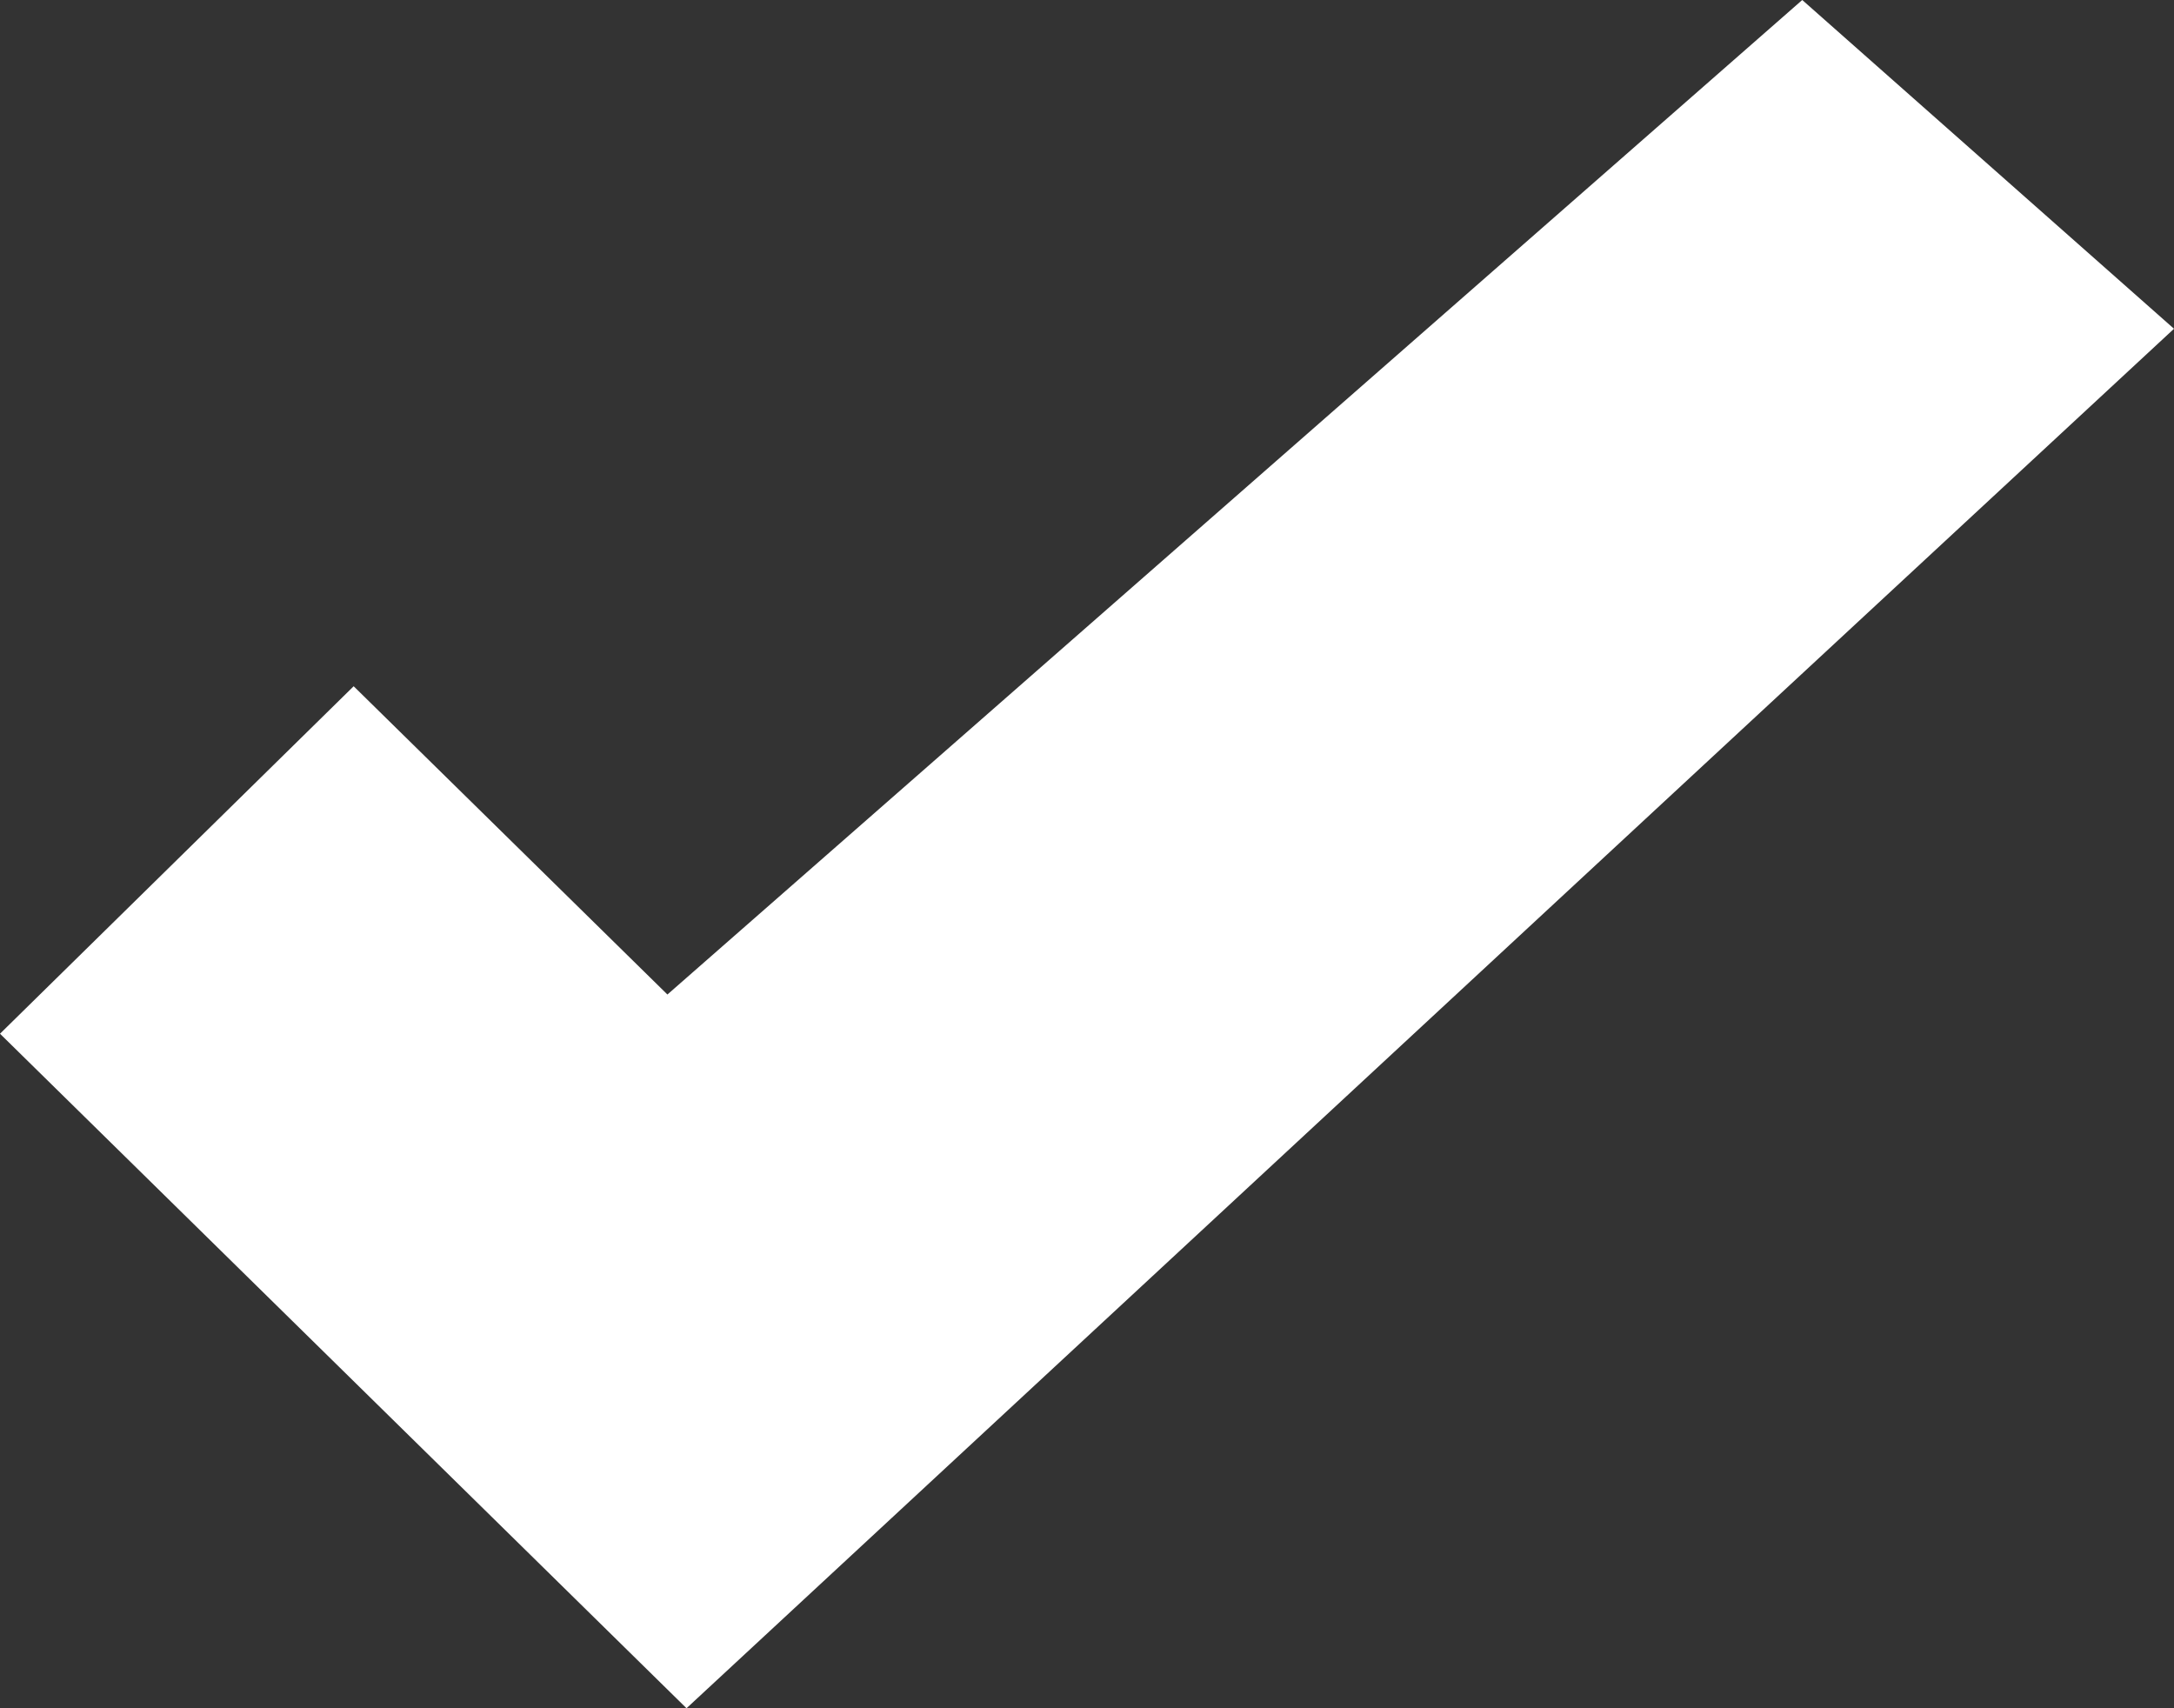
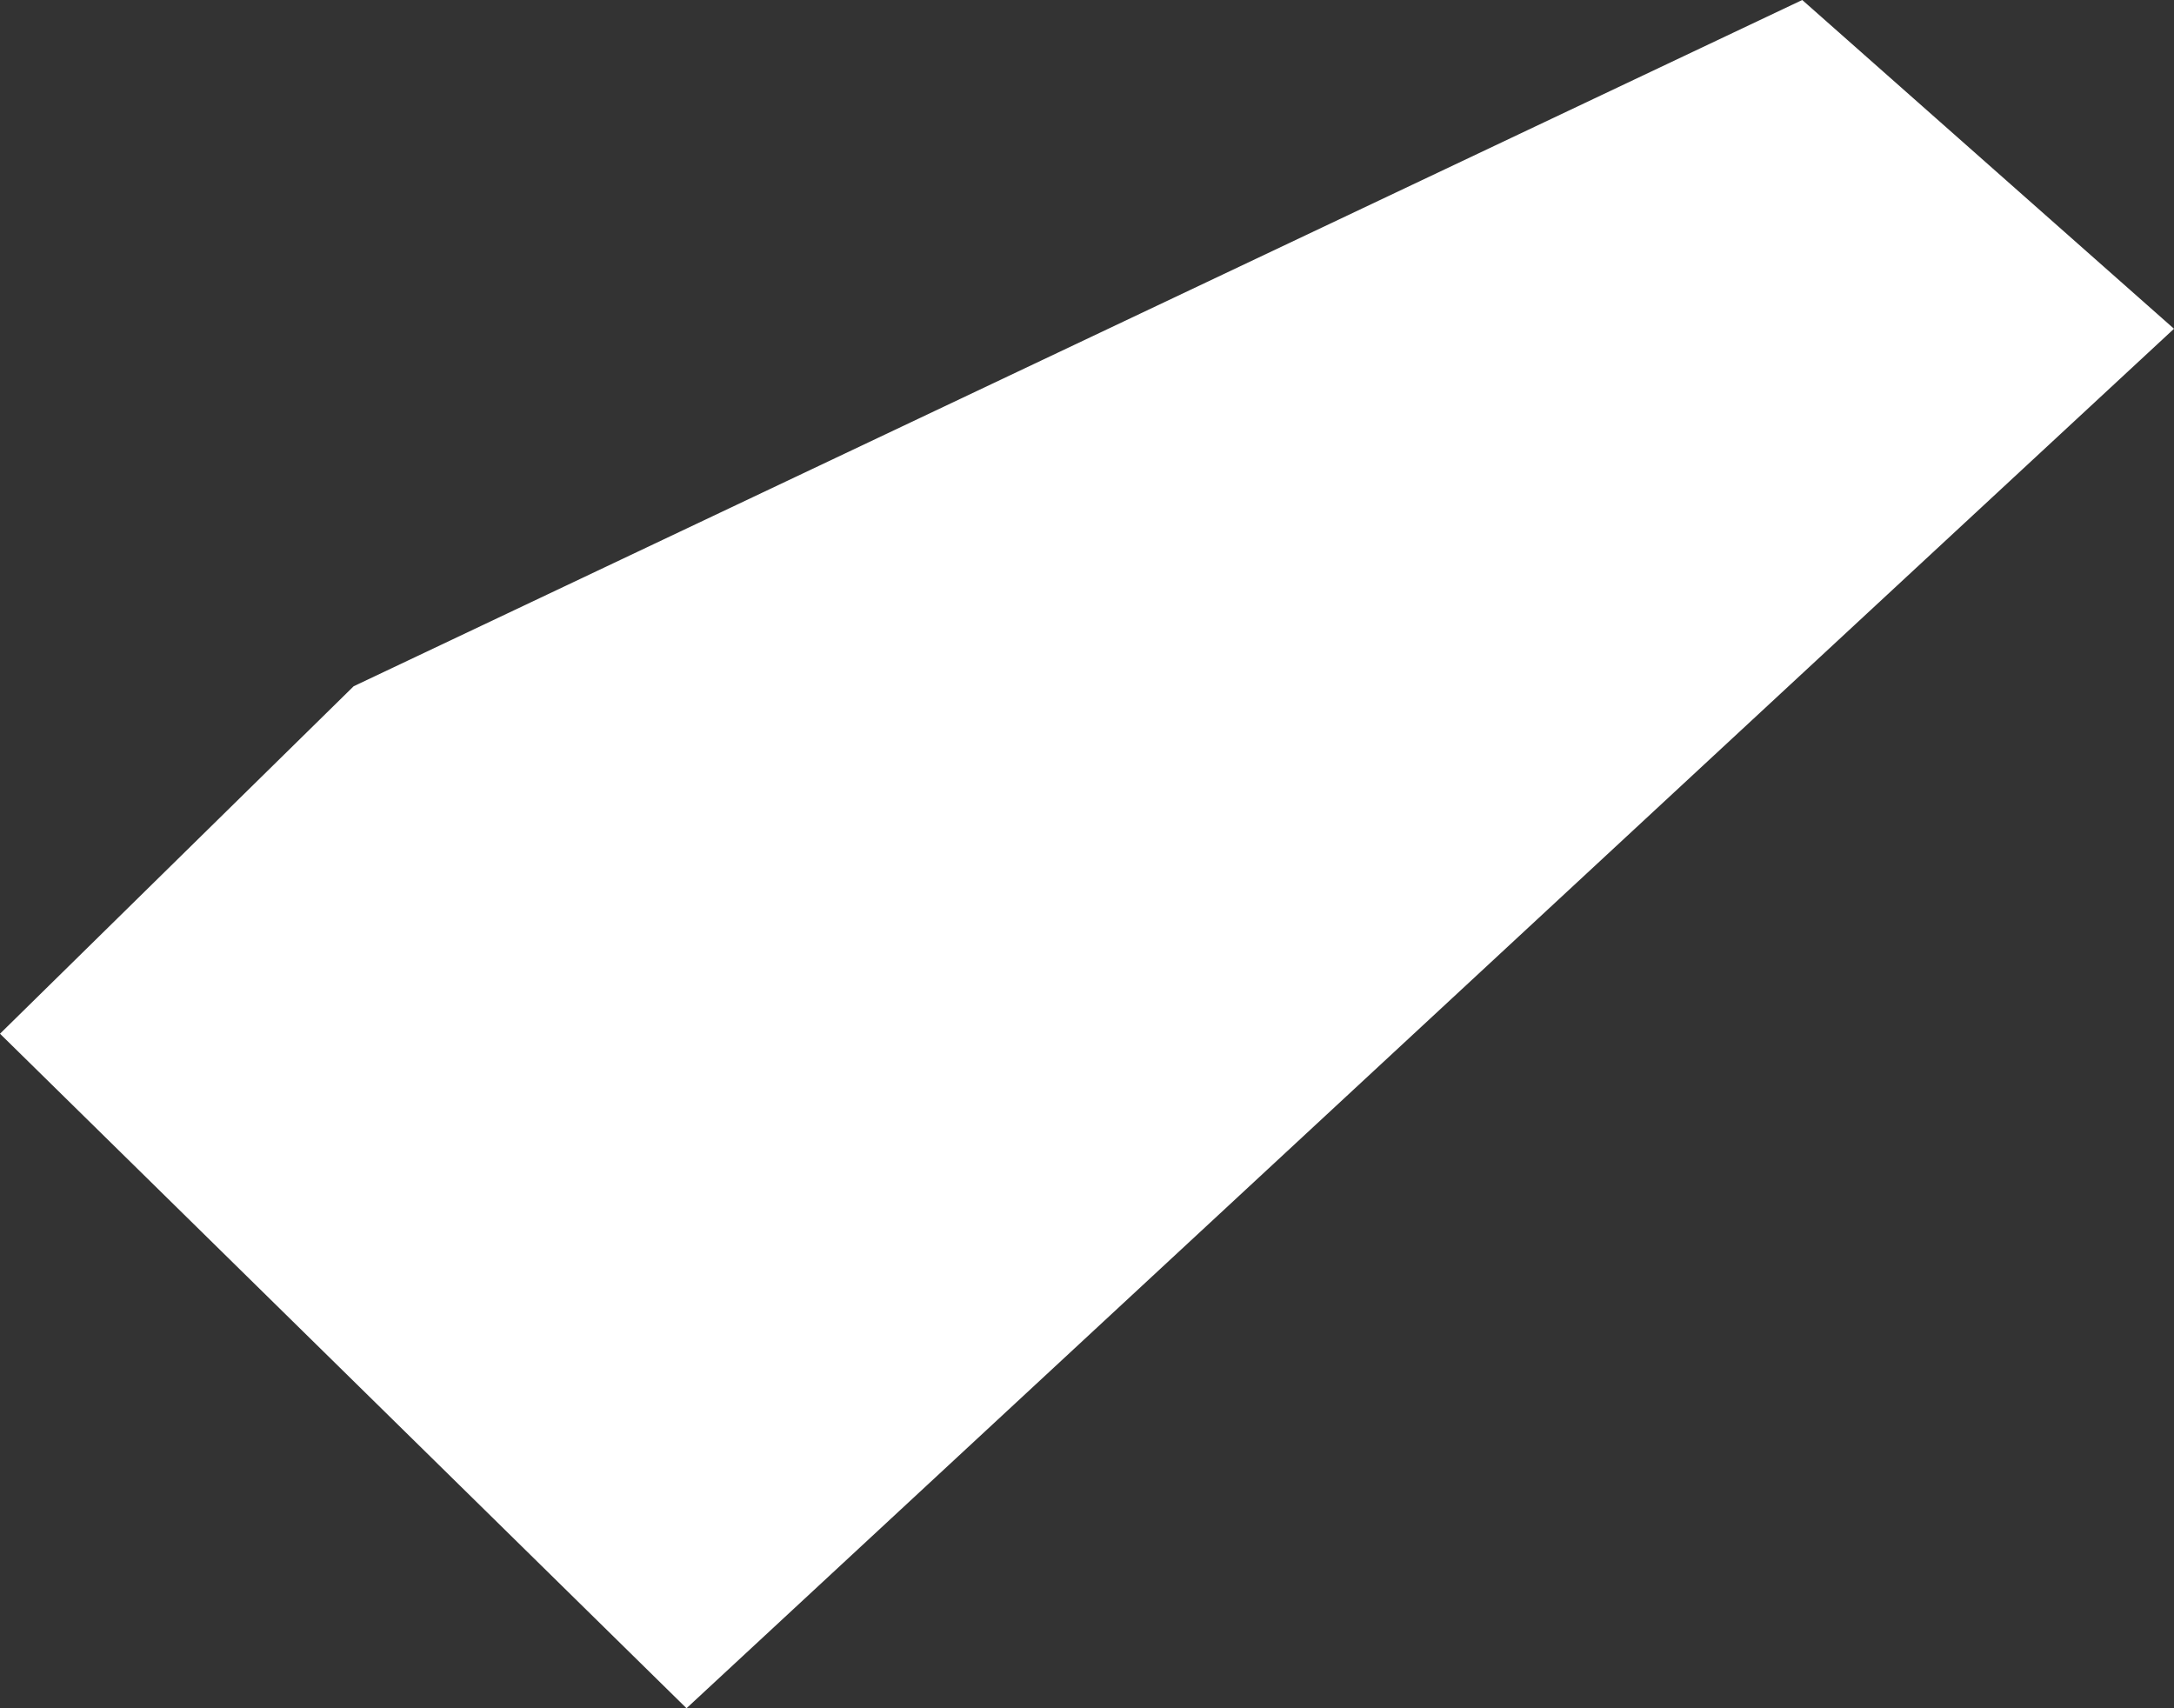
<svg xmlns="http://www.w3.org/2000/svg" width="28" height="22" viewBox="0 0 28 22" fill="none">
  <rect x="0" y="0" width="28" height="22" fill="#333333" stroke="none" />
-   <path fill-rule="evenodd" clip-rule="evenodd" d="M28 4.234L8.842 22L0 13.313L4.555 8.838L8.596 12.808L23.212 0L28 4.234Z" fill="white" />
+   <path fill-rule="evenodd" clip-rule="evenodd" d="M28 4.234L8.842 22L0 13.313L4.555 8.838L23.212 0L28 4.234Z" fill="white" />
</svg>